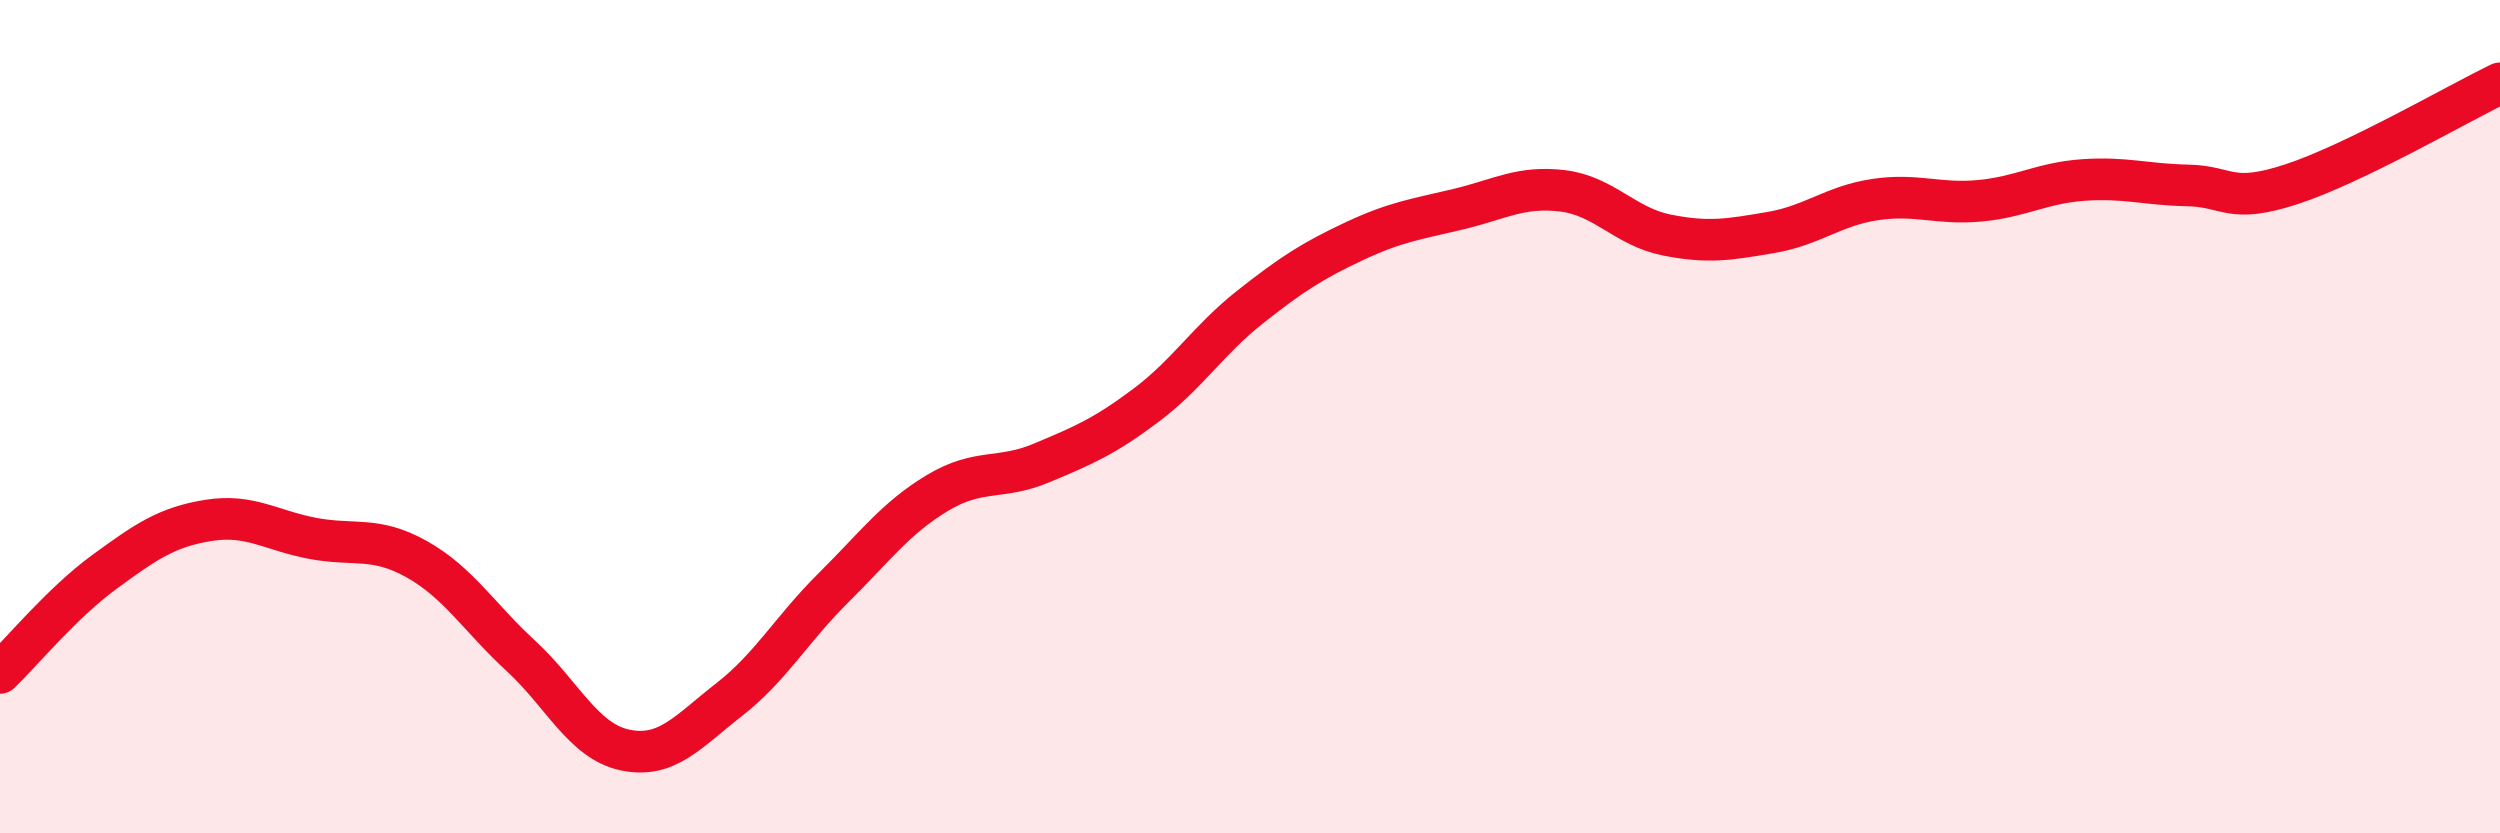
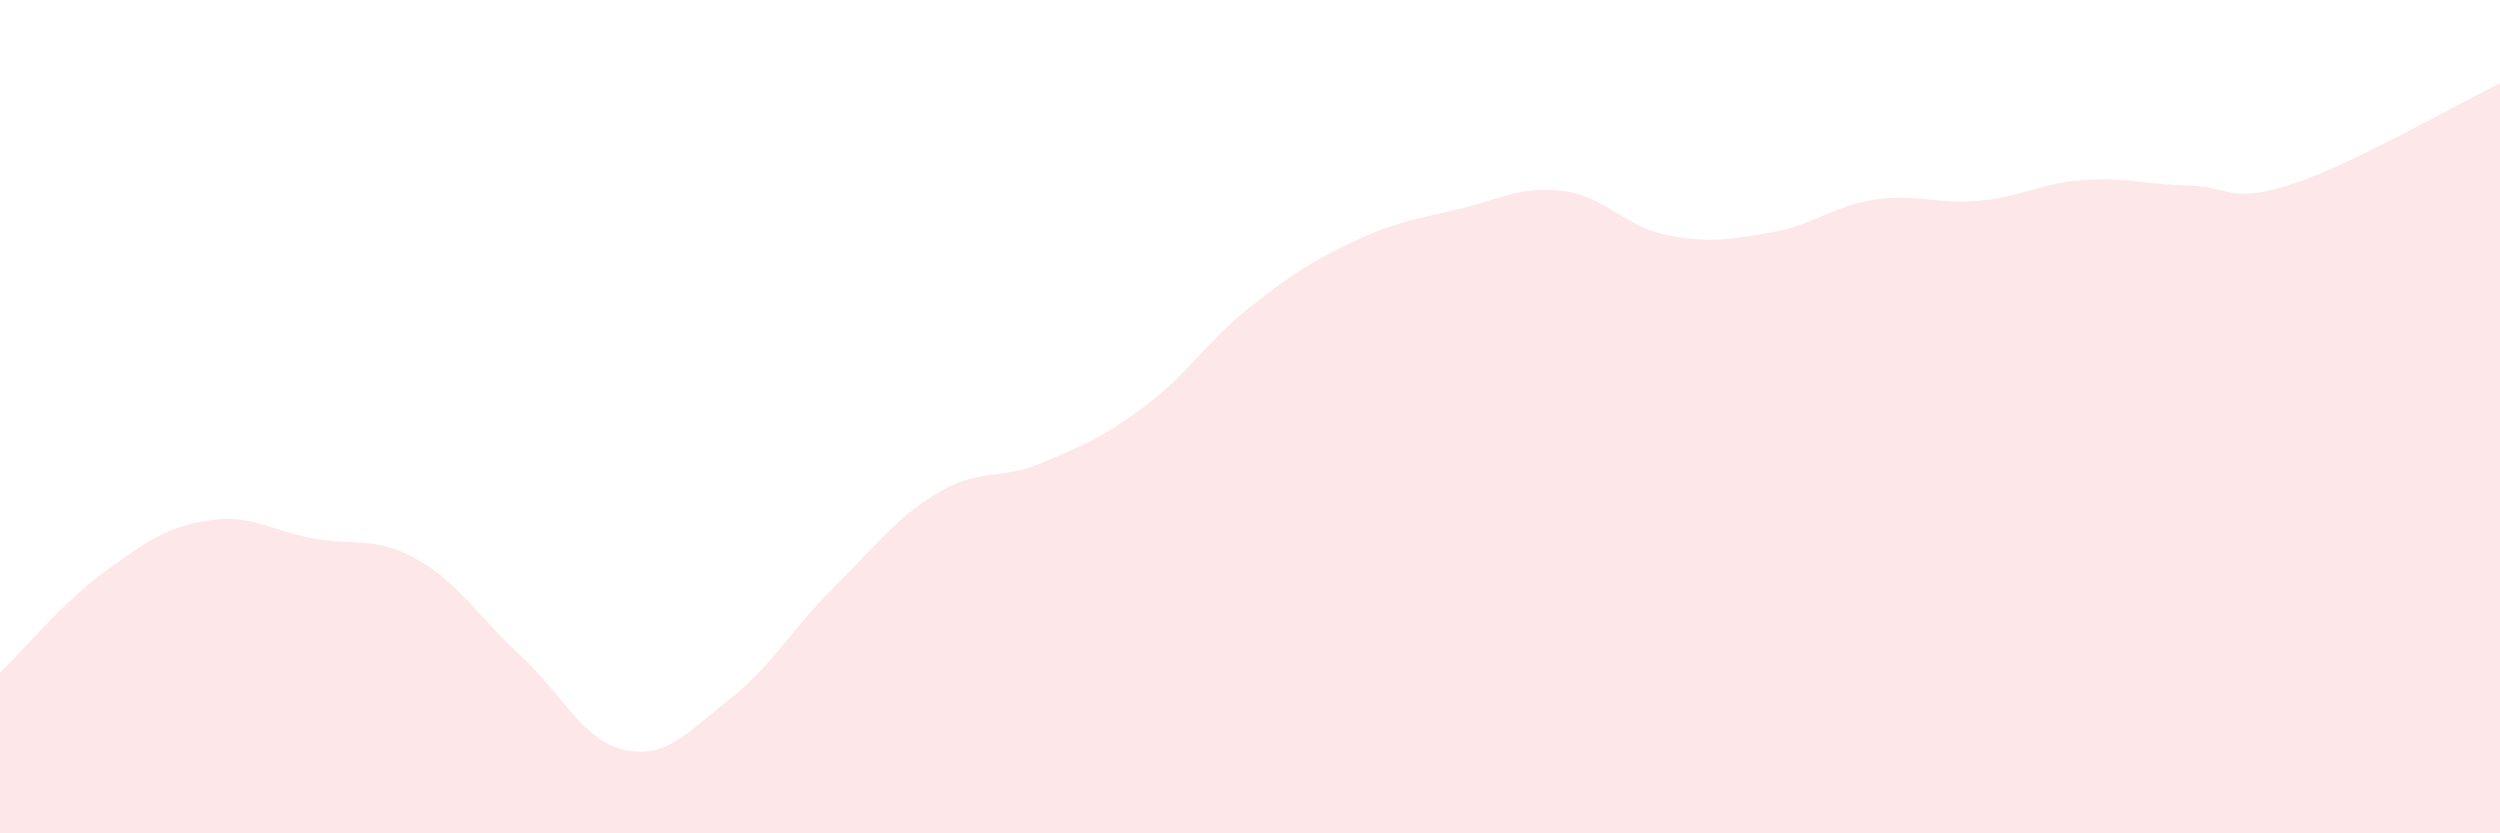
<svg xmlns="http://www.w3.org/2000/svg" width="60" height="20" viewBox="0 0 60 20">
  <path d="M 0,16.15 C 0.5,15.67 1.5,14.46 2.5,13.73 C 3.5,13 4,12.65 5,12.49 C 6,12.33 6.5,12.73 7.5,12.92 C 8.5,13.11 9,12.86 10,13.42 C 11,13.98 11.5,14.82 12.5,15.74 C 13.5,16.66 14,17.79 15,18 C 16,18.21 16.5,17.57 17.5,16.79 C 18.5,16.01 19,15.1 20,14.11 C 21,13.12 21.5,12.43 22.5,11.83 C 23.5,11.23 24,11.53 25,11.11 C 26,10.69 26.5,10.48 27.5,9.73 C 28.5,8.98 29,8.16 30,7.37 C 31,6.58 31.5,6.26 32.5,5.79 C 33.5,5.32 34,5.26 35,5.02 C 36,4.78 36.5,4.46 37.5,4.58 C 38.5,4.7 39,5.44 40,5.64 C 41,5.84 41.5,5.75 42.5,5.58 C 43.5,5.41 44,4.94 45,4.79 C 46,4.64 46.5,4.91 47.5,4.82 C 48.5,4.73 49,4.39 50,4.32 C 51,4.25 51.5,4.43 52.5,4.45 C 53.5,4.47 53.5,4.91 55,4.42 C 56.5,3.93 59,2.48 60,2L60 20L0 20Z" fill="#EB0A25" opacity="0.1" stroke-linecap="round" stroke-linejoin="round" />
-   <path d="M 0,16.15 C 0.5,15.67 1.5,14.46 2.5,13.73 C 3.5,13 4,12.65 5,12.49 C 6,12.33 6.5,12.73 7.5,12.92 C 8.5,13.11 9,12.86 10,13.42 C 11,13.98 11.5,14.82 12.5,15.74 C 13.5,16.66 14,17.79 15,18 C 16,18.21 16.5,17.57 17.5,16.79 C 18.5,16.01 19,15.1 20,14.11 C 21,13.12 21.5,12.43 22.5,11.83 C 23.5,11.23 24,11.53 25,11.11 C 26,10.69 26.5,10.48 27.5,9.73 C 28.5,8.98 29,8.16 30,7.37 C 31,6.58 31.5,6.26 32.5,5.79 C 33.5,5.32 34,5.26 35,5.02 C 36,4.78 36.5,4.46 37.5,4.58 C 38.5,4.7 39,5.44 40,5.64 C 41,5.84 41.5,5.75 42.5,5.58 C 43.5,5.41 44,4.94 45,4.79 C 46,4.64 46.5,4.91 47.5,4.82 C 48.5,4.73 49,4.39 50,4.32 C 51,4.25 51.5,4.43 52.5,4.45 C 53.5,4.47 53.5,4.91 55,4.42 C 56.5,3.93 59,2.48 60,2" stroke="#EB0A25" stroke-width="1" fill="none" stroke-linecap="round" stroke-linejoin="round" />
</svg>